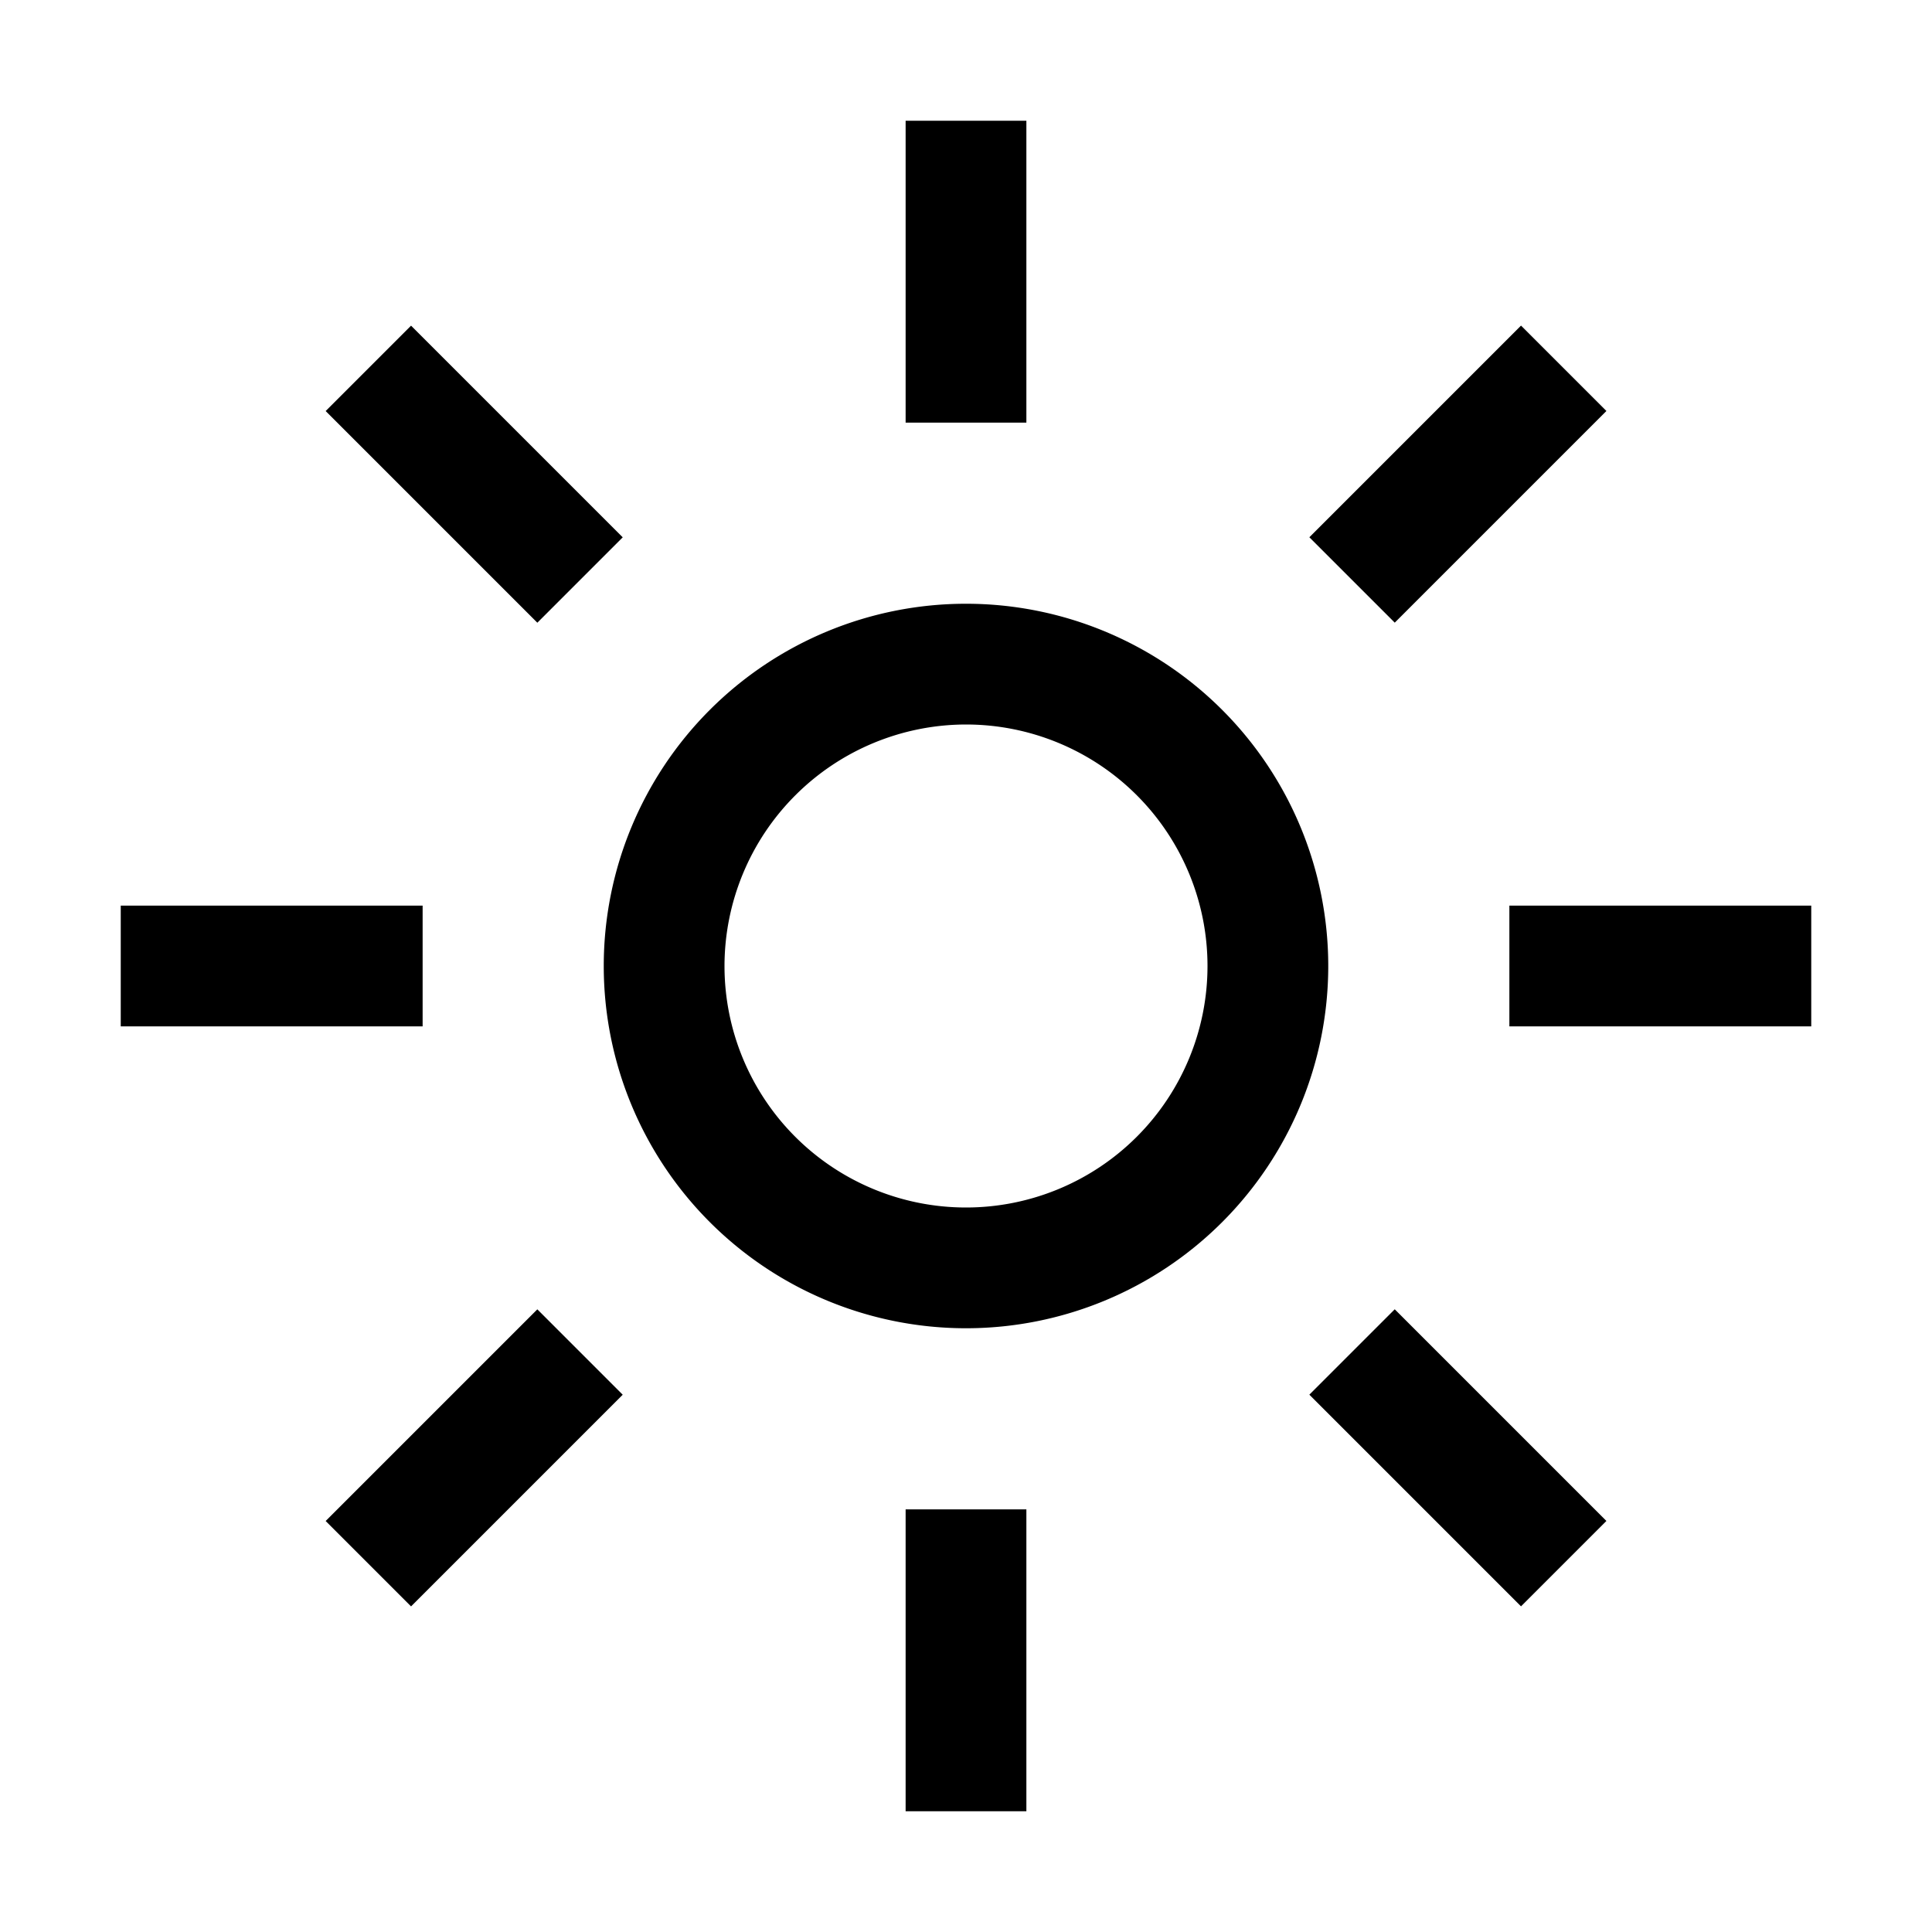
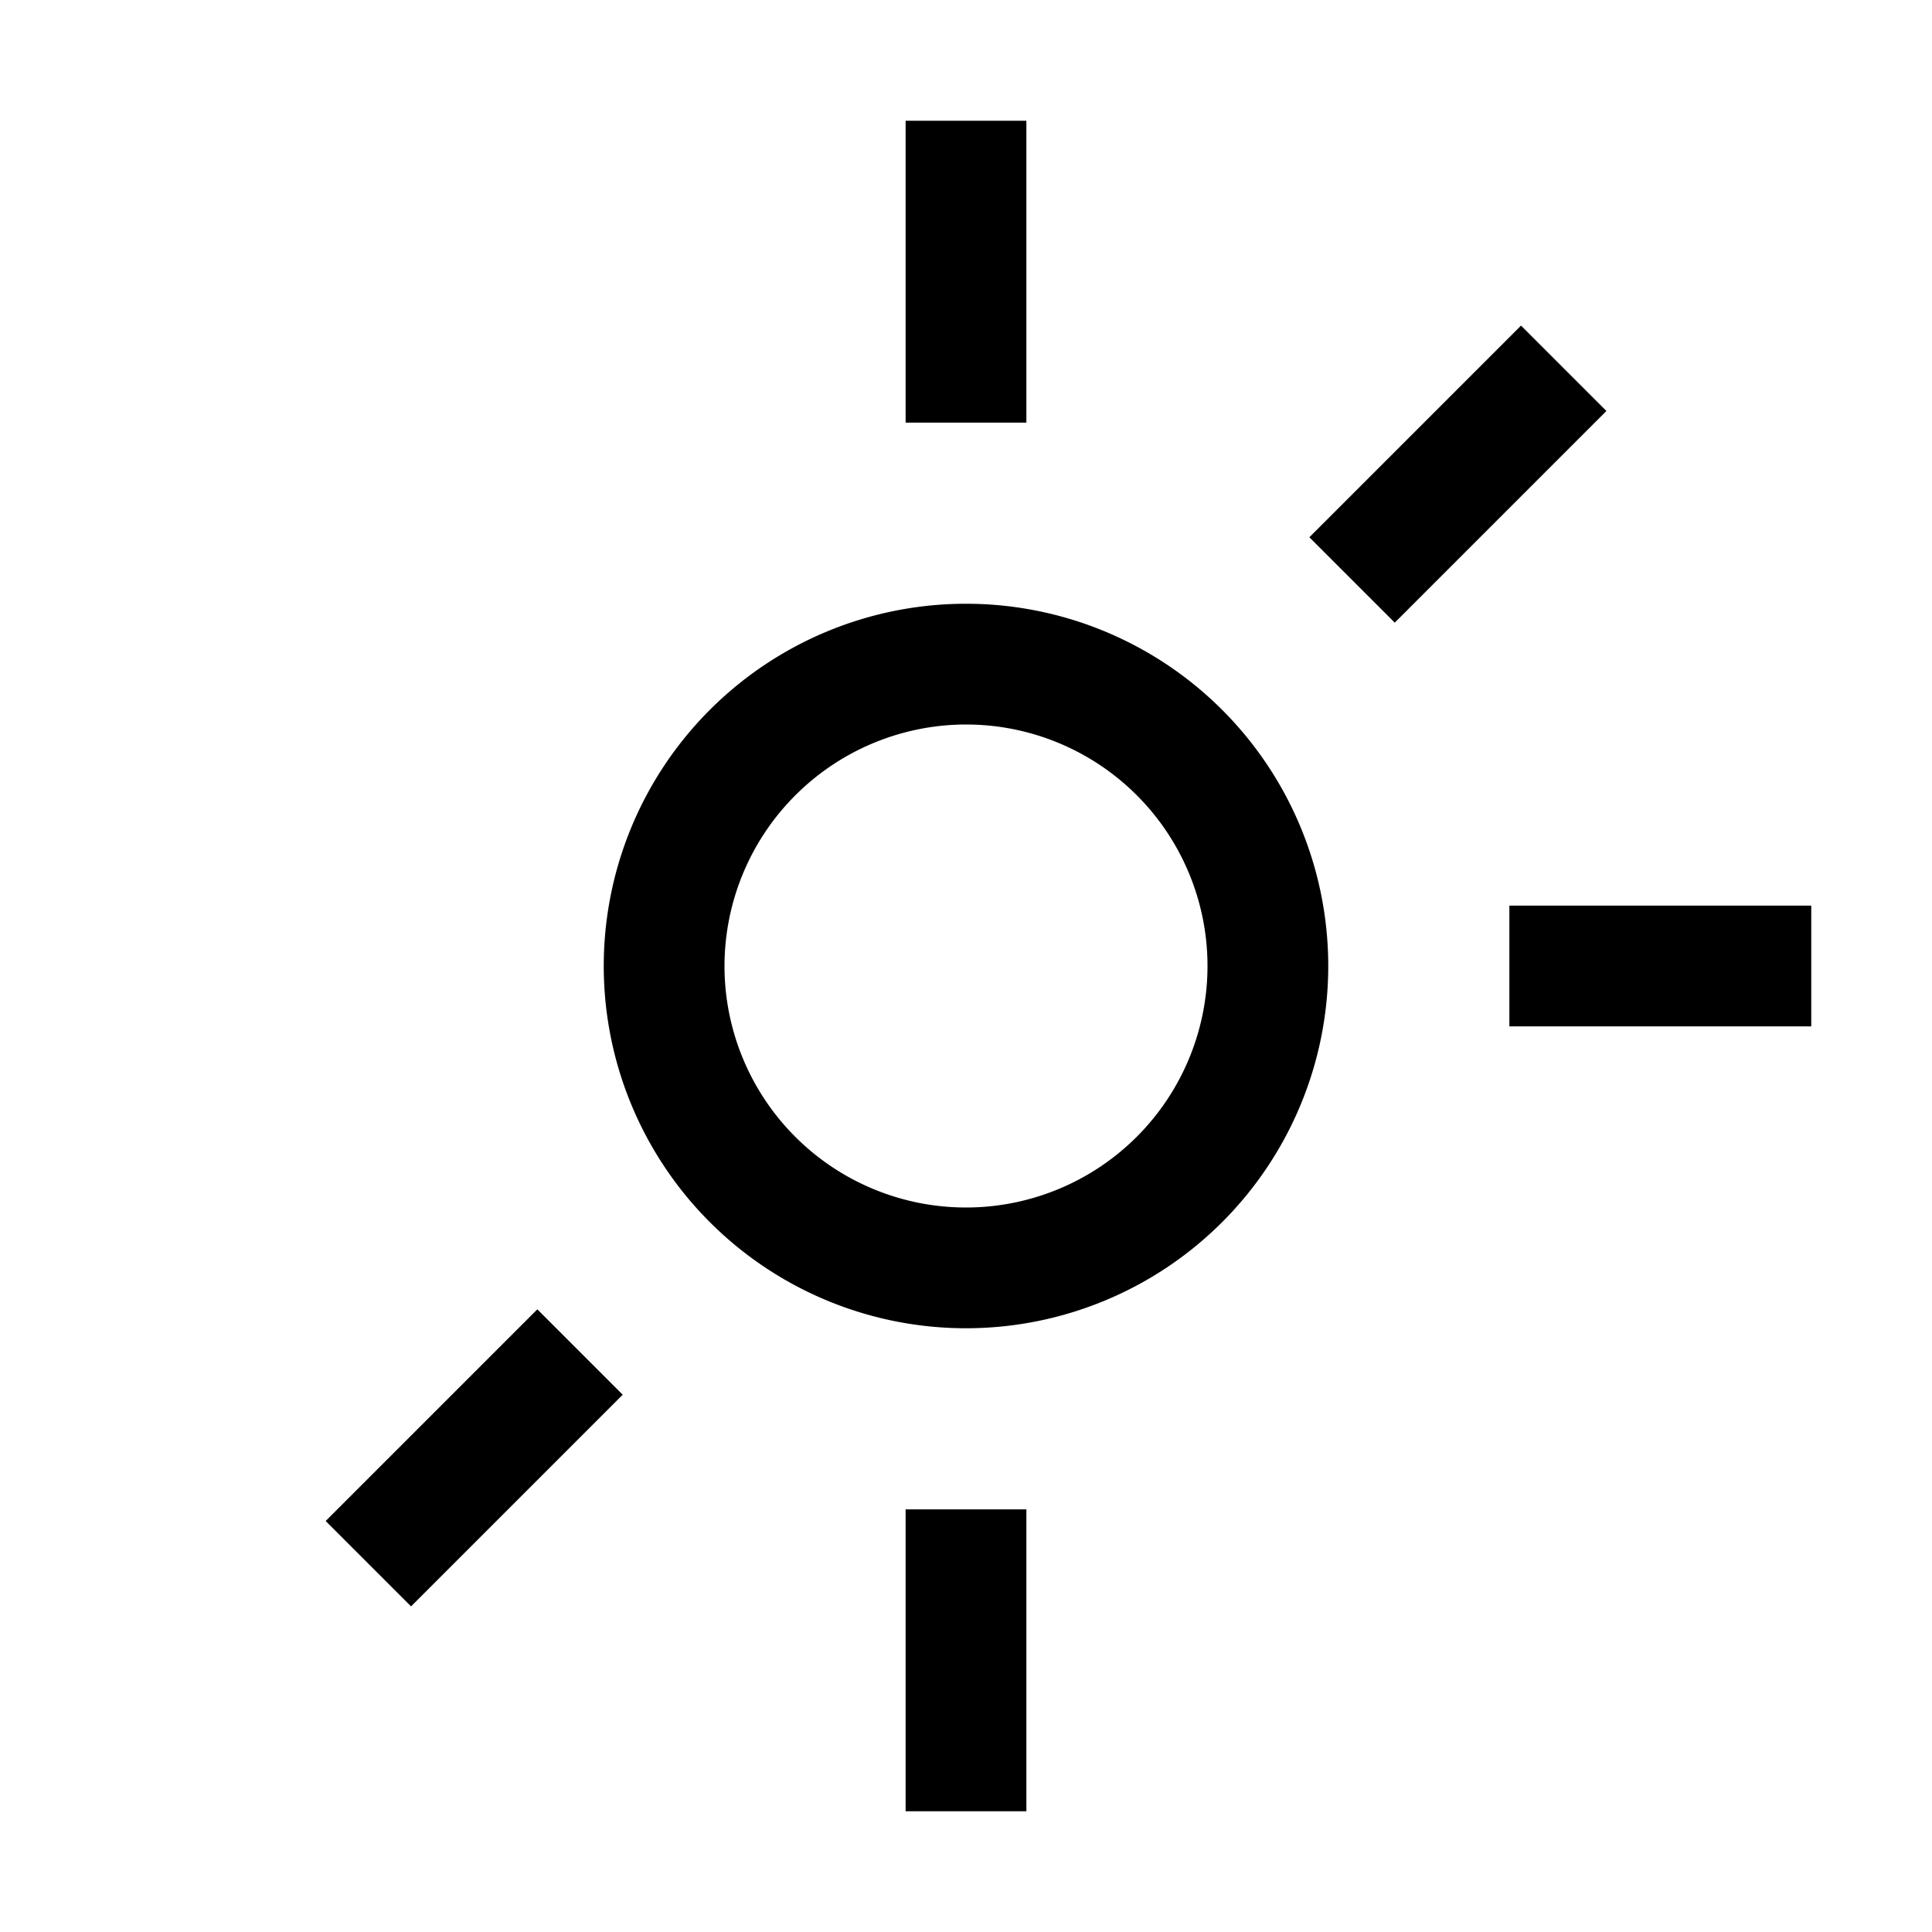
<svg xmlns="http://www.w3.org/2000/svg" viewBox="0 0 32 32" fill="currentColor">
  <defs />
  <rect x="15" y="2" width="2" height="5" />
  <rect x="21.668" y="6.854" width="4.958" height="2" transform="translate(1.519 19.374) rotate(-45)" />
  <rect x="25" y="15" width="5" height="2" />
-   <rect x="23.147" y="21.668" width="2" height="4.958" transform="translate(-10.002 24.146) rotate(-45)" />
  <rect x="15" y="25" width="2" height="5" />
  <rect x="5.375" y="23.147" width="4.958" height="2" transform="translate(-14.774 12.626) rotate(-45)" />
-   <rect x="2" y="15" width="5" height="2" />
-   <rect x="6.854" y="5.375" width="2" height="4.958" transform="translate(-3.253 7.854) rotate(-45)" />
-   <path d="M16,12a4,4,0,1,1-4,4,4.005,4.005,0,0,1,4-4m0-2a6,6,0,1,0,6,6,6,6,0,0,0-6-6Z" />
+   <path d="M16,12a4,4,0,1,1-4,4,4.005,4.005,0,0,1,4-4m0-2a6,6,0,1,0,6,6,6,6,0,0,0-6-6" />
  <rect id="_Transparent_Rectangle_" data-name="&lt;Transparent Rectangle&gt;" class="cls-1" width="32" height="32" style="fill: none" />
</svg>